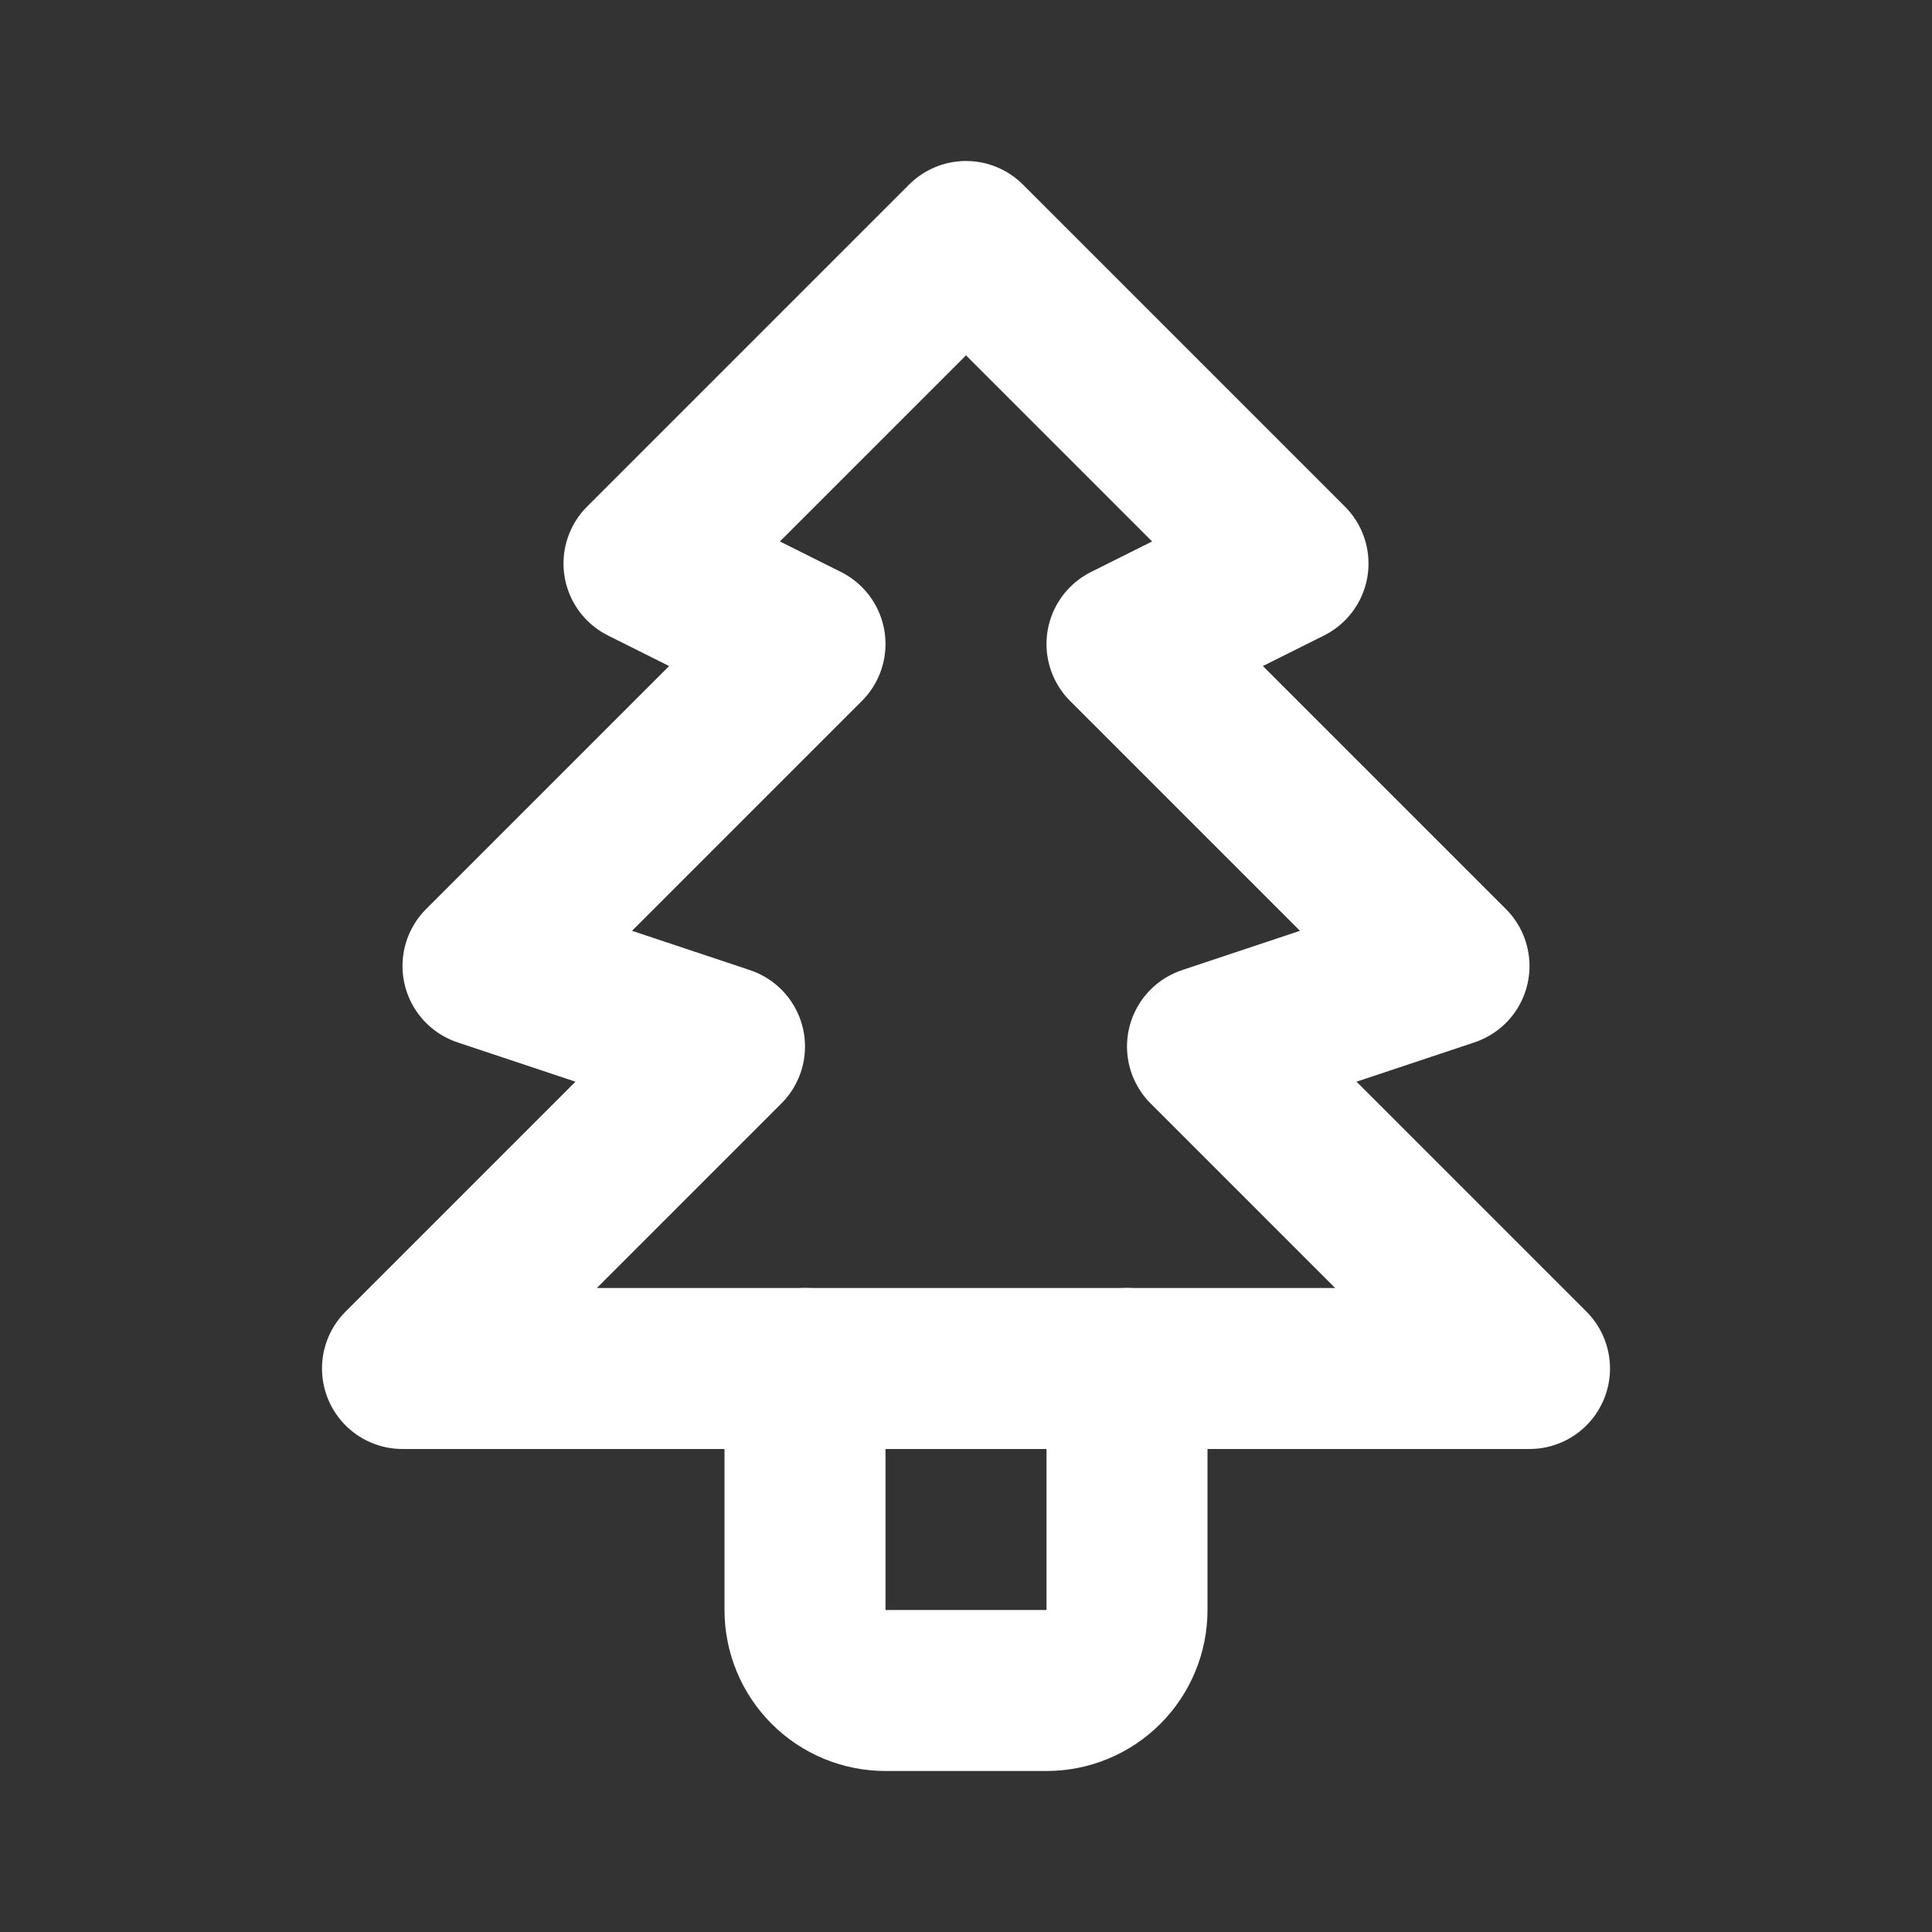
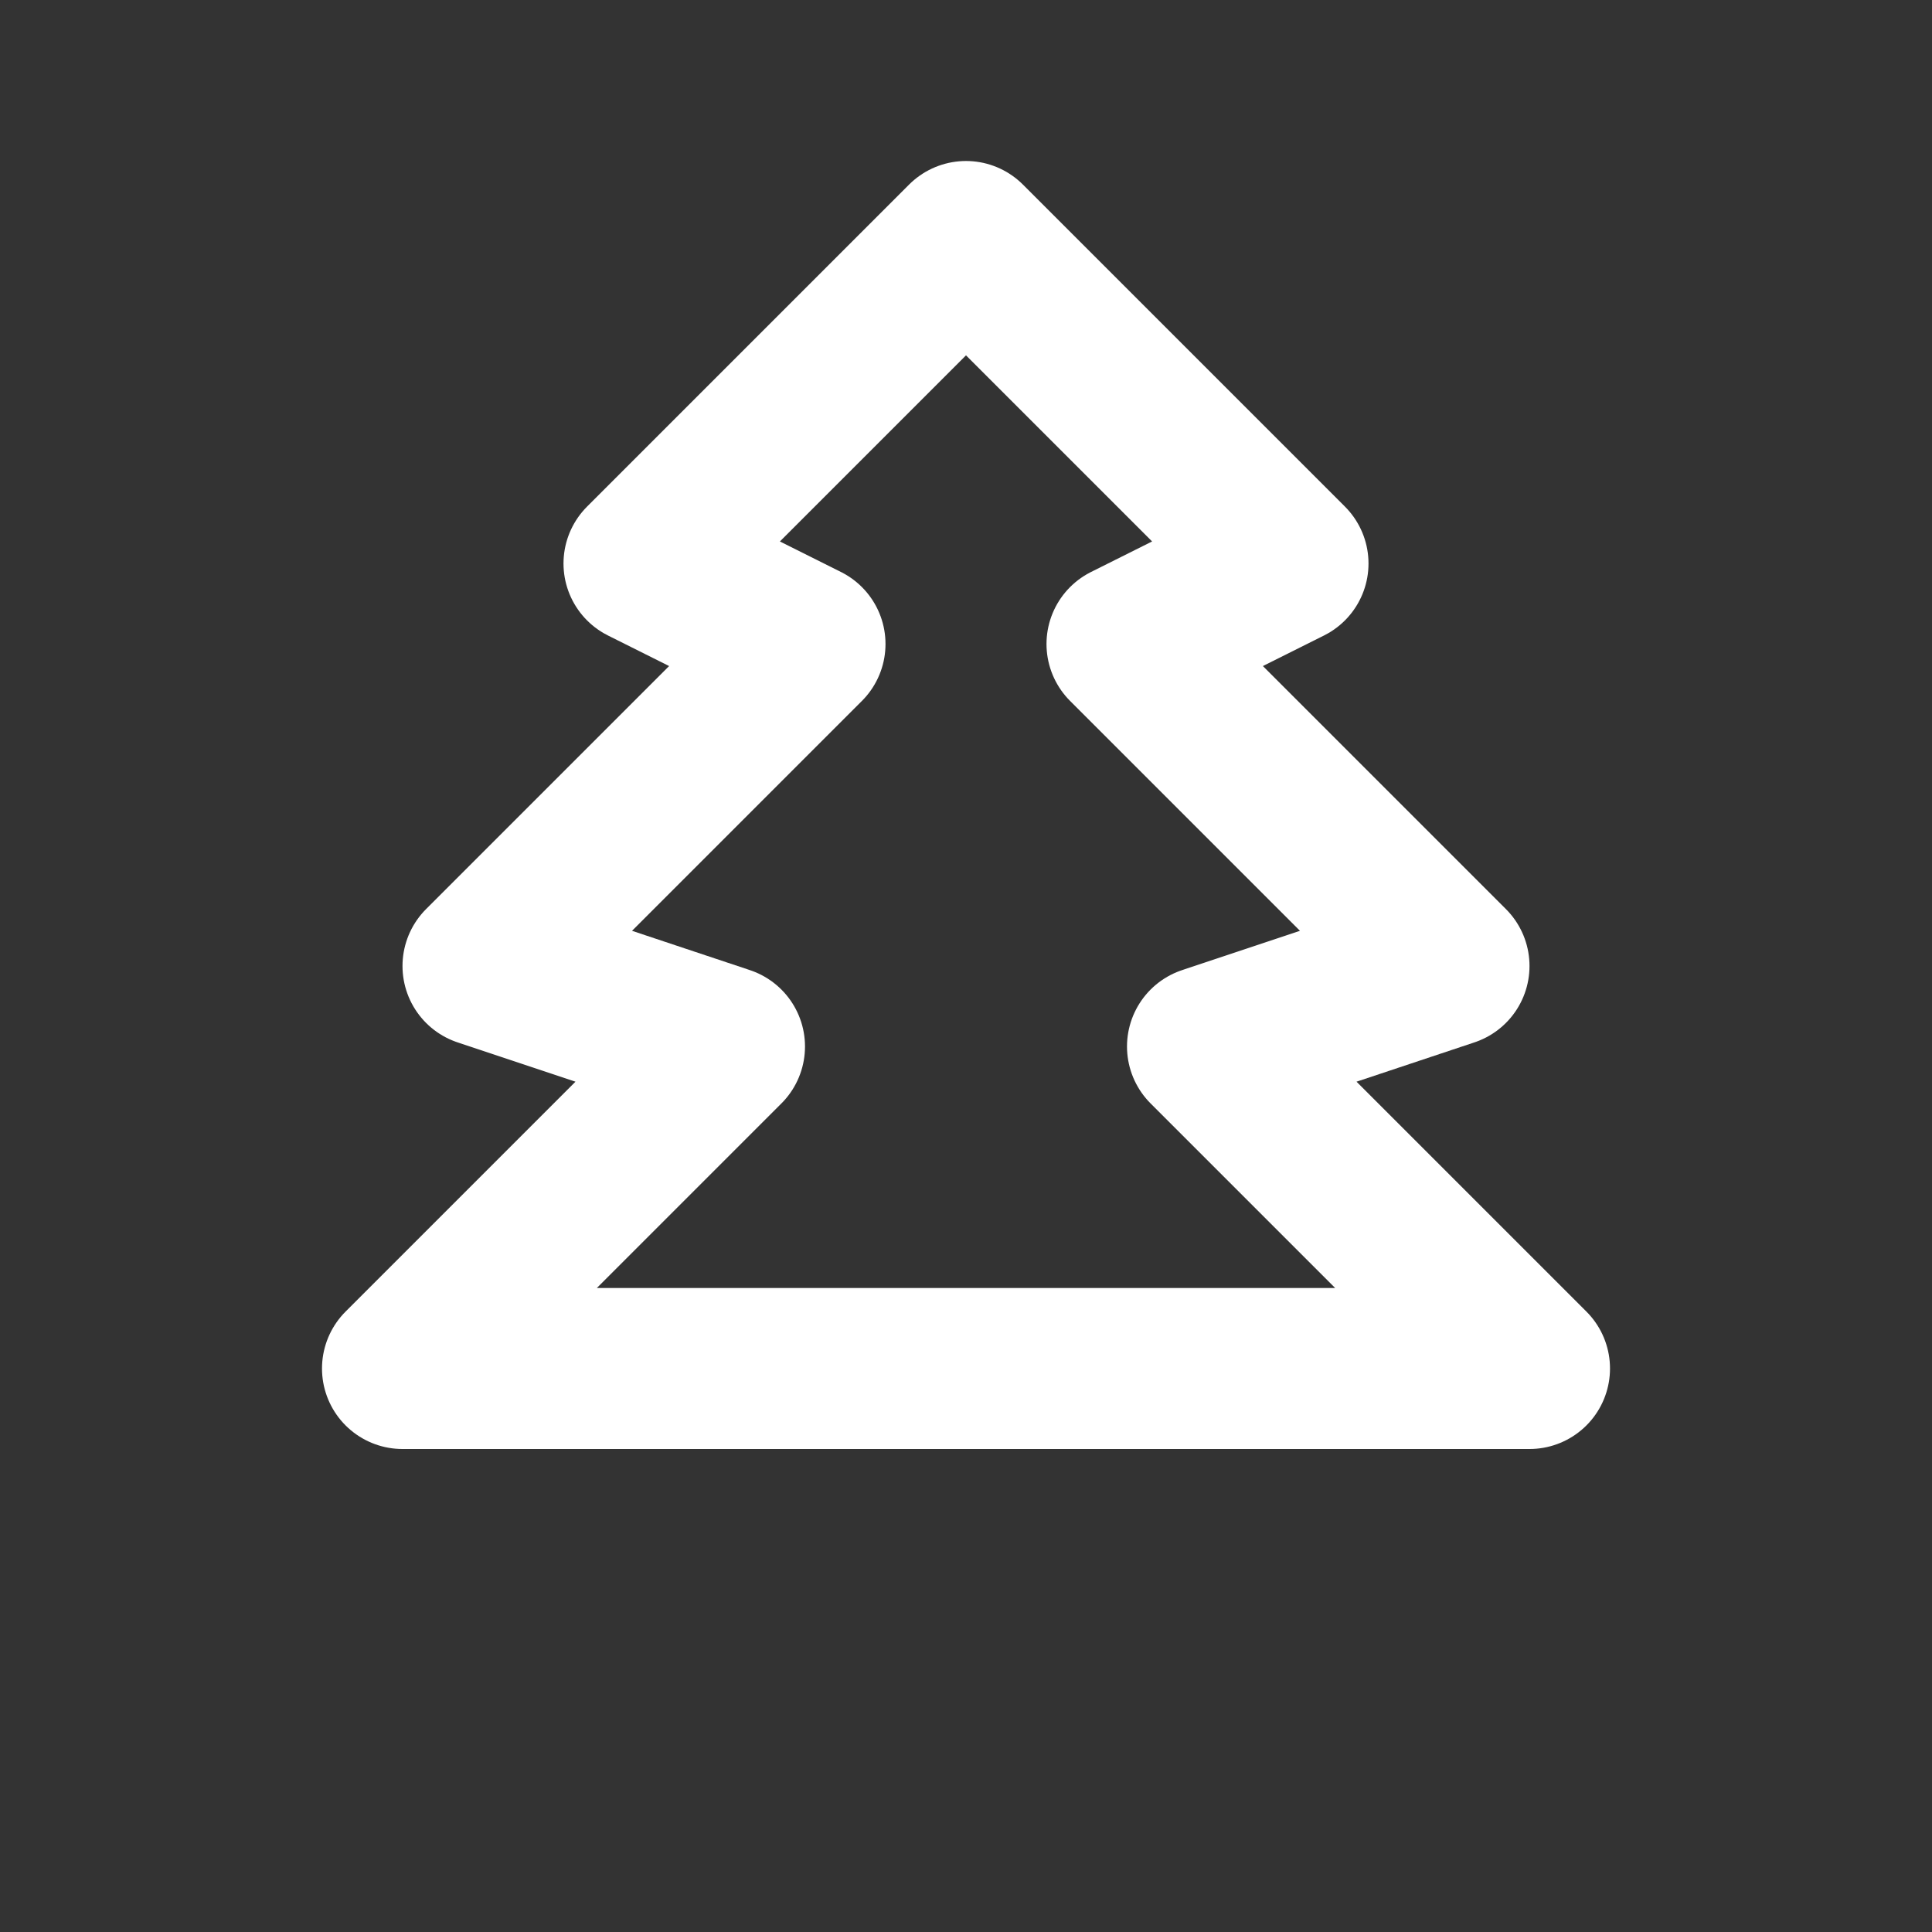
<svg xmlns="http://www.w3.org/2000/svg" fill="none" viewBox="0 0 24 24" height="24" width="24">
  <rect x="0" y="0" width="24" height="24" fill="#333333" stroke="none" />
  <g clip-path="url(#clip0_1064_113)">
    <path stroke-linejoin="round" stroke-linecap="round" stroke-width="2" stroke="white" d="M12 3L16 7L14 8L18 12L15 13L19 17H5L9 13L6 12L10 8L8 7L12 3Z" />
-     <path stroke-linejoin="round" stroke-linecap="round" stroke-width="2" stroke="white" d="M14 17V20C14 20.265 13.895 20.52 13.707 20.707C13.52 20.895 13.265 21 13 21H11C10.735 21 10.48 20.895 10.293 20.707C10.105 20.52 10 20.265 10 20V17" />
  </g>
  <defs>
    <clipPath id="clip0_1064_113">
      <rect fill="white" height="24" width="24" />
    </clipPath>
  </defs>
</svg>